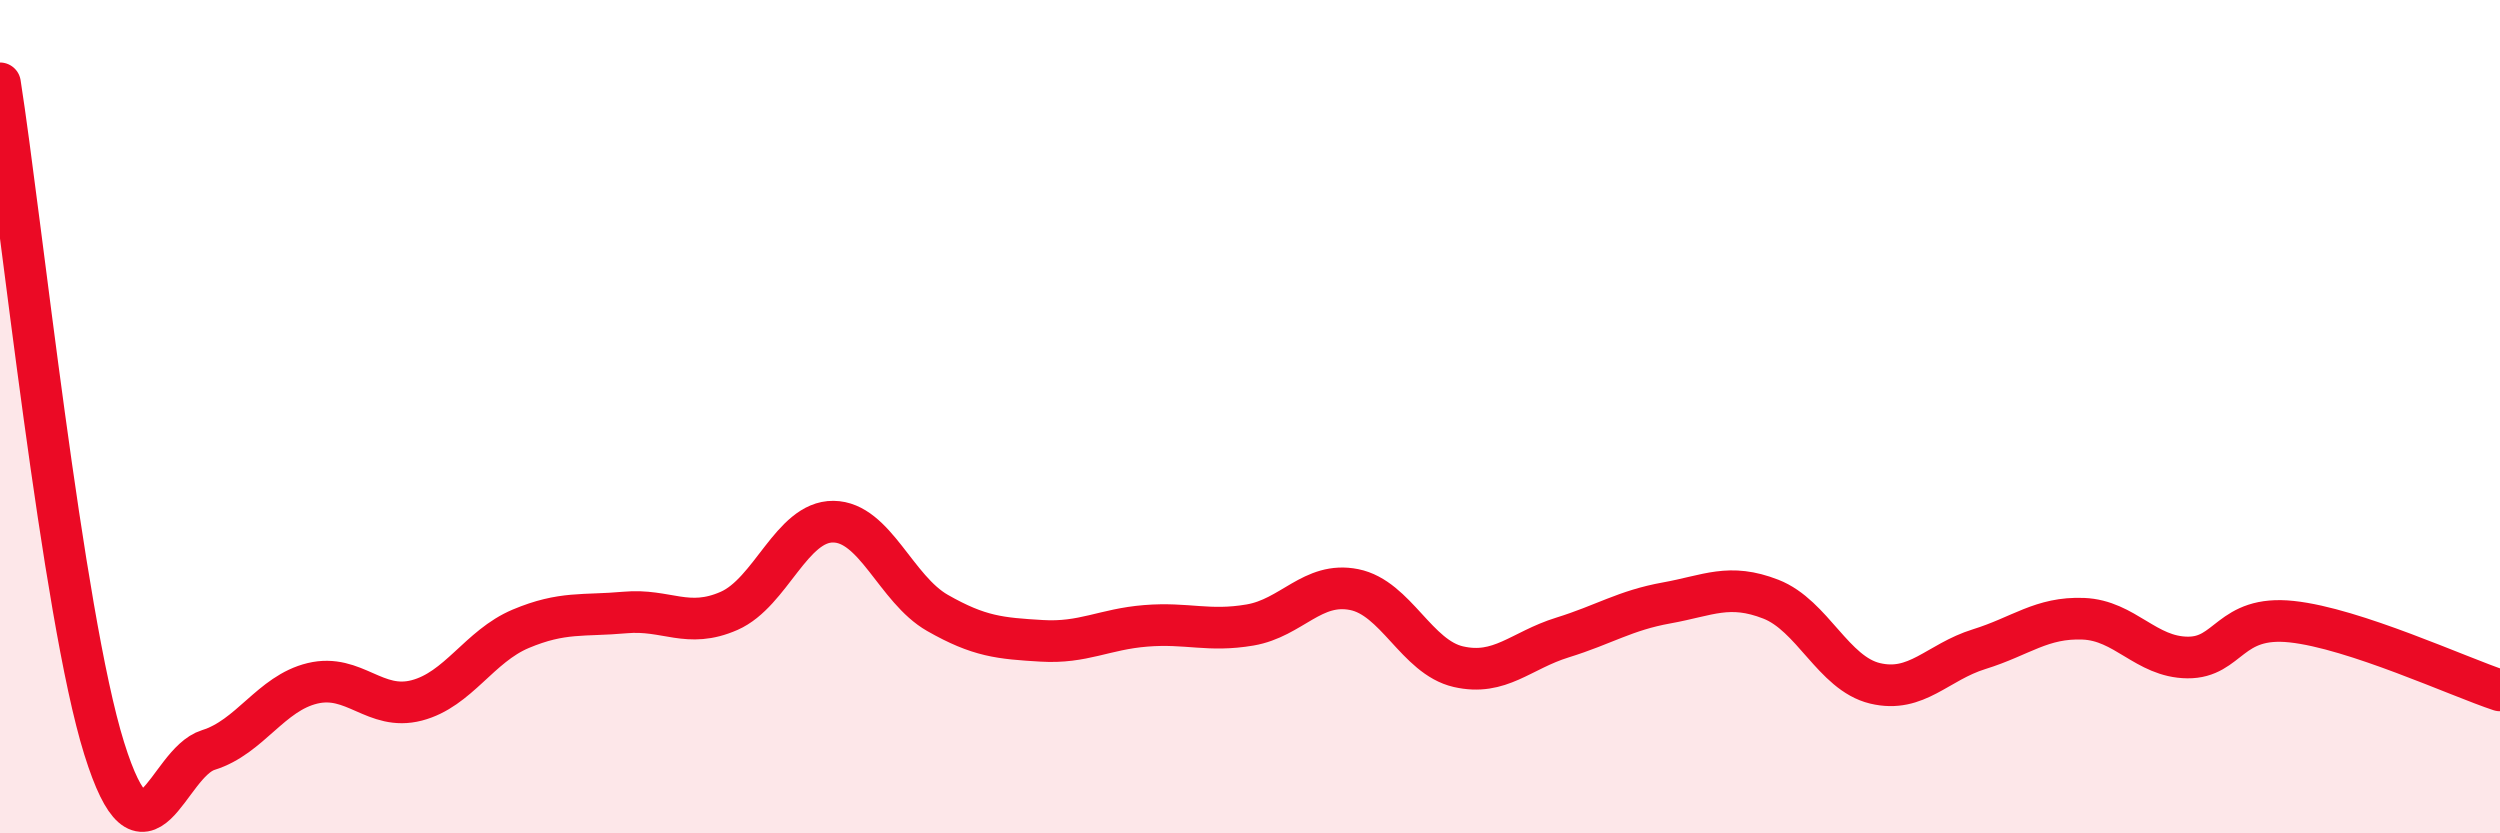
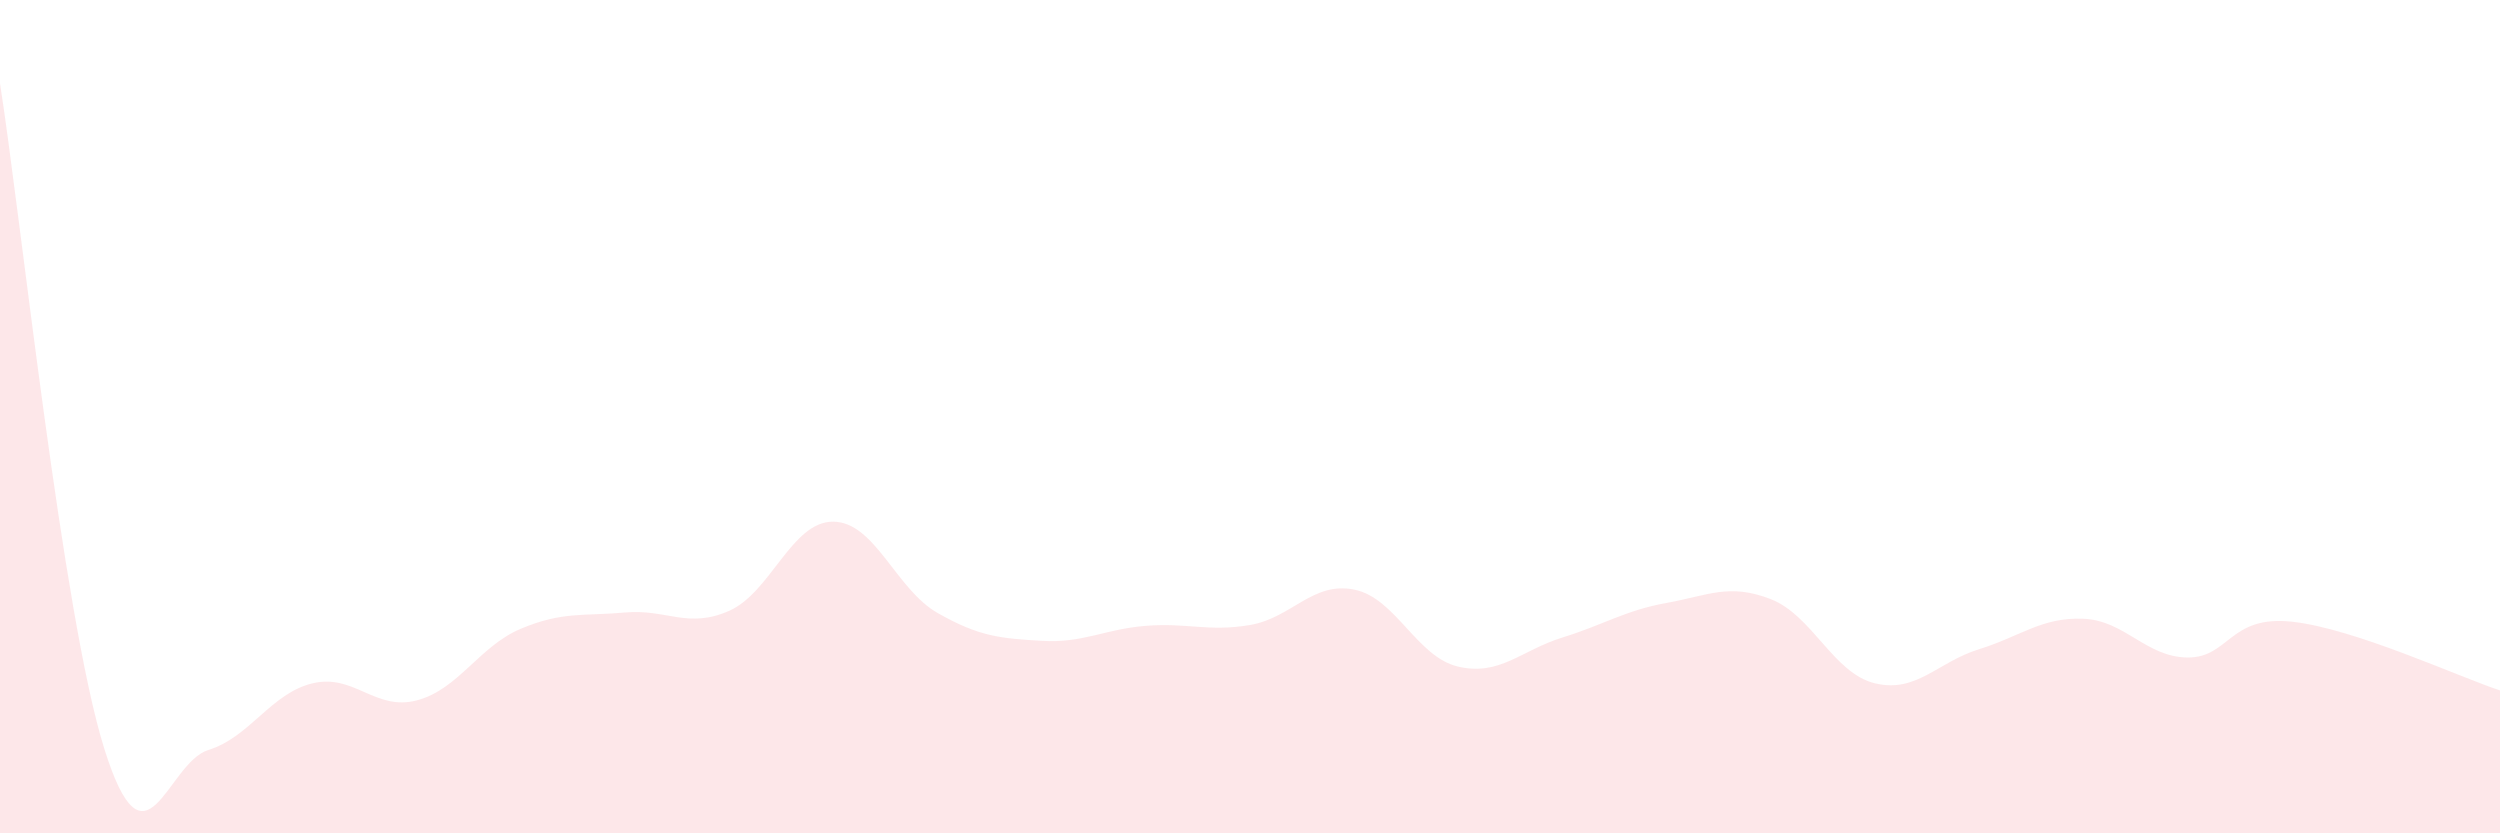
<svg xmlns="http://www.w3.org/2000/svg" width="60" height="20" viewBox="0 0 60 20">
  <path d="M 0,2 C 0.5,5.19 1.5,14.76 2.5,17.96 C 3.5,21.16 4,18.31 5,18 C 6,17.69 6.5,16.64 7.5,16.4 C 8.5,16.16 9,17.07 10,16.81 C 11,16.55 11.5,15.51 12.5,15.09 C 13.5,14.67 14,14.79 15,14.7 C 16,14.61 16.5,15.1 17.5,14.66 C 18.5,14.22 19,12.51 20,12.52 C 21,12.53 21.5,14.14 22.5,14.71 C 23.5,15.28 24,15.32 25,15.38 C 26,15.44 26.5,15.1 27.5,15.02 C 28.5,14.94 29,15.17 30,15 C 31,14.83 31.5,13.95 32.5,14.15 C 33.5,14.35 34,15.77 35,16 C 36,16.23 36.5,15.61 37.5,15.3 C 38.5,14.99 39,14.65 40,14.47 C 41,14.29 41.5,13.99 42.5,14.38 C 43.5,14.77 44,16.16 45,16.4 C 46,16.64 46.5,15.89 47.5,15.58 C 48.5,15.27 49,14.81 50,14.85 C 51,14.89 51.5,15.77 52.5,15.78 C 53.5,15.79 53.5,14.76 55,14.92 C 56.5,15.08 59,16.24 60,16.57L60 20L0 20Z" fill="#EB0A25" opacity="0.1" stroke-linecap="round" stroke-linejoin="round" />
-   <path d="M 0,2 C 0.5,5.19 1.5,14.76 2.5,17.96 C 3.5,21.16 4,18.31 5,18 C 6,17.69 6.5,16.64 7.5,16.4 C 8.5,16.16 9,17.07 10,16.81 C 11,16.55 11.5,15.51 12.5,15.09 C 13.5,14.67 14,14.79 15,14.7 C 16,14.61 16.5,15.1 17.5,14.66 C 18.5,14.22 19,12.51 20,12.52 C 21,12.53 21.5,14.14 22.5,14.71 C 23.5,15.28 24,15.32 25,15.38 C 26,15.44 26.5,15.1 27.5,15.02 C 28.5,14.94 29,15.17 30,15 C 31,14.83 31.5,13.95 32.5,14.15 C 33.5,14.35 34,15.77 35,16 C 36,16.23 36.5,15.61 37.5,15.3 C 38.5,14.99 39,14.65 40,14.47 C 41,14.29 41.5,13.99 42.5,14.38 C 43.5,14.77 44,16.16 45,16.4 C 46,16.64 46.5,15.89 47.5,15.58 C 48.5,15.27 49,14.81 50,14.85 C 51,14.89 51.5,15.77 52.5,15.78 C 53.5,15.79 53.5,14.76 55,14.92 C 56.5,15.08 59,16.24 60,16.57" stroke="#EB0A25" stroke-width="1" fill="none" stroke-linecap="round" stroke-linejoin="round" />
</svg>